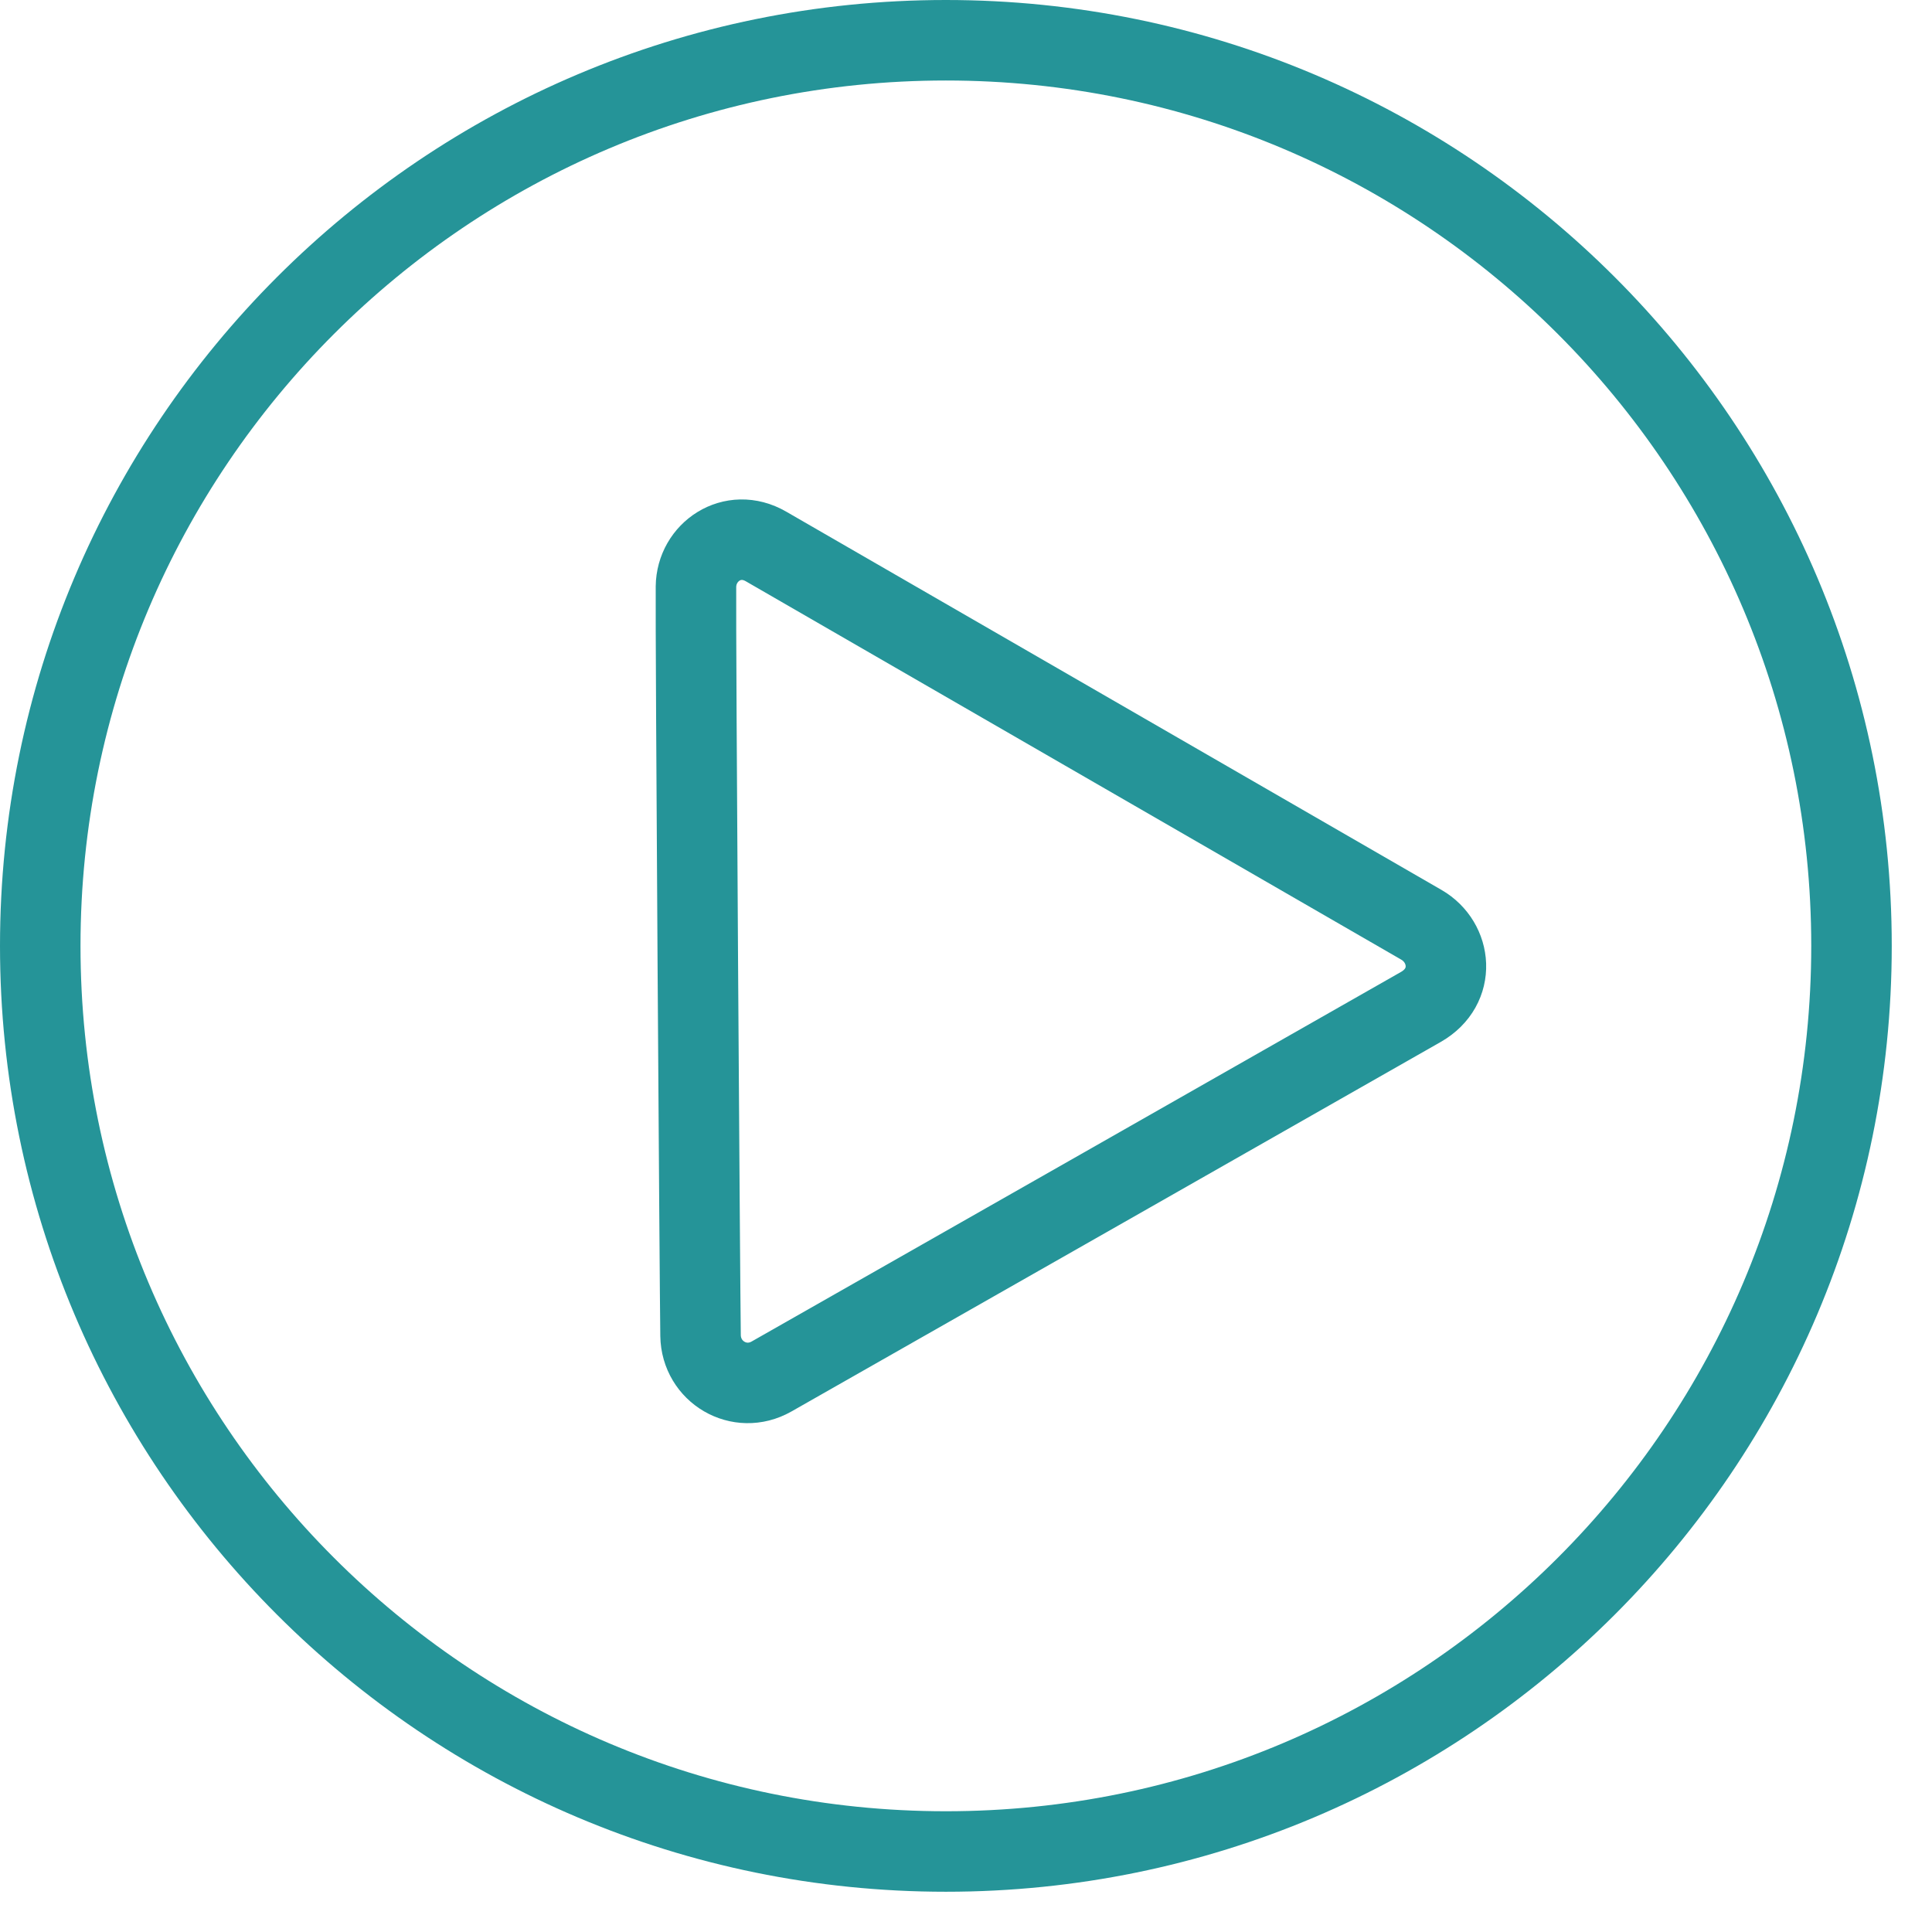
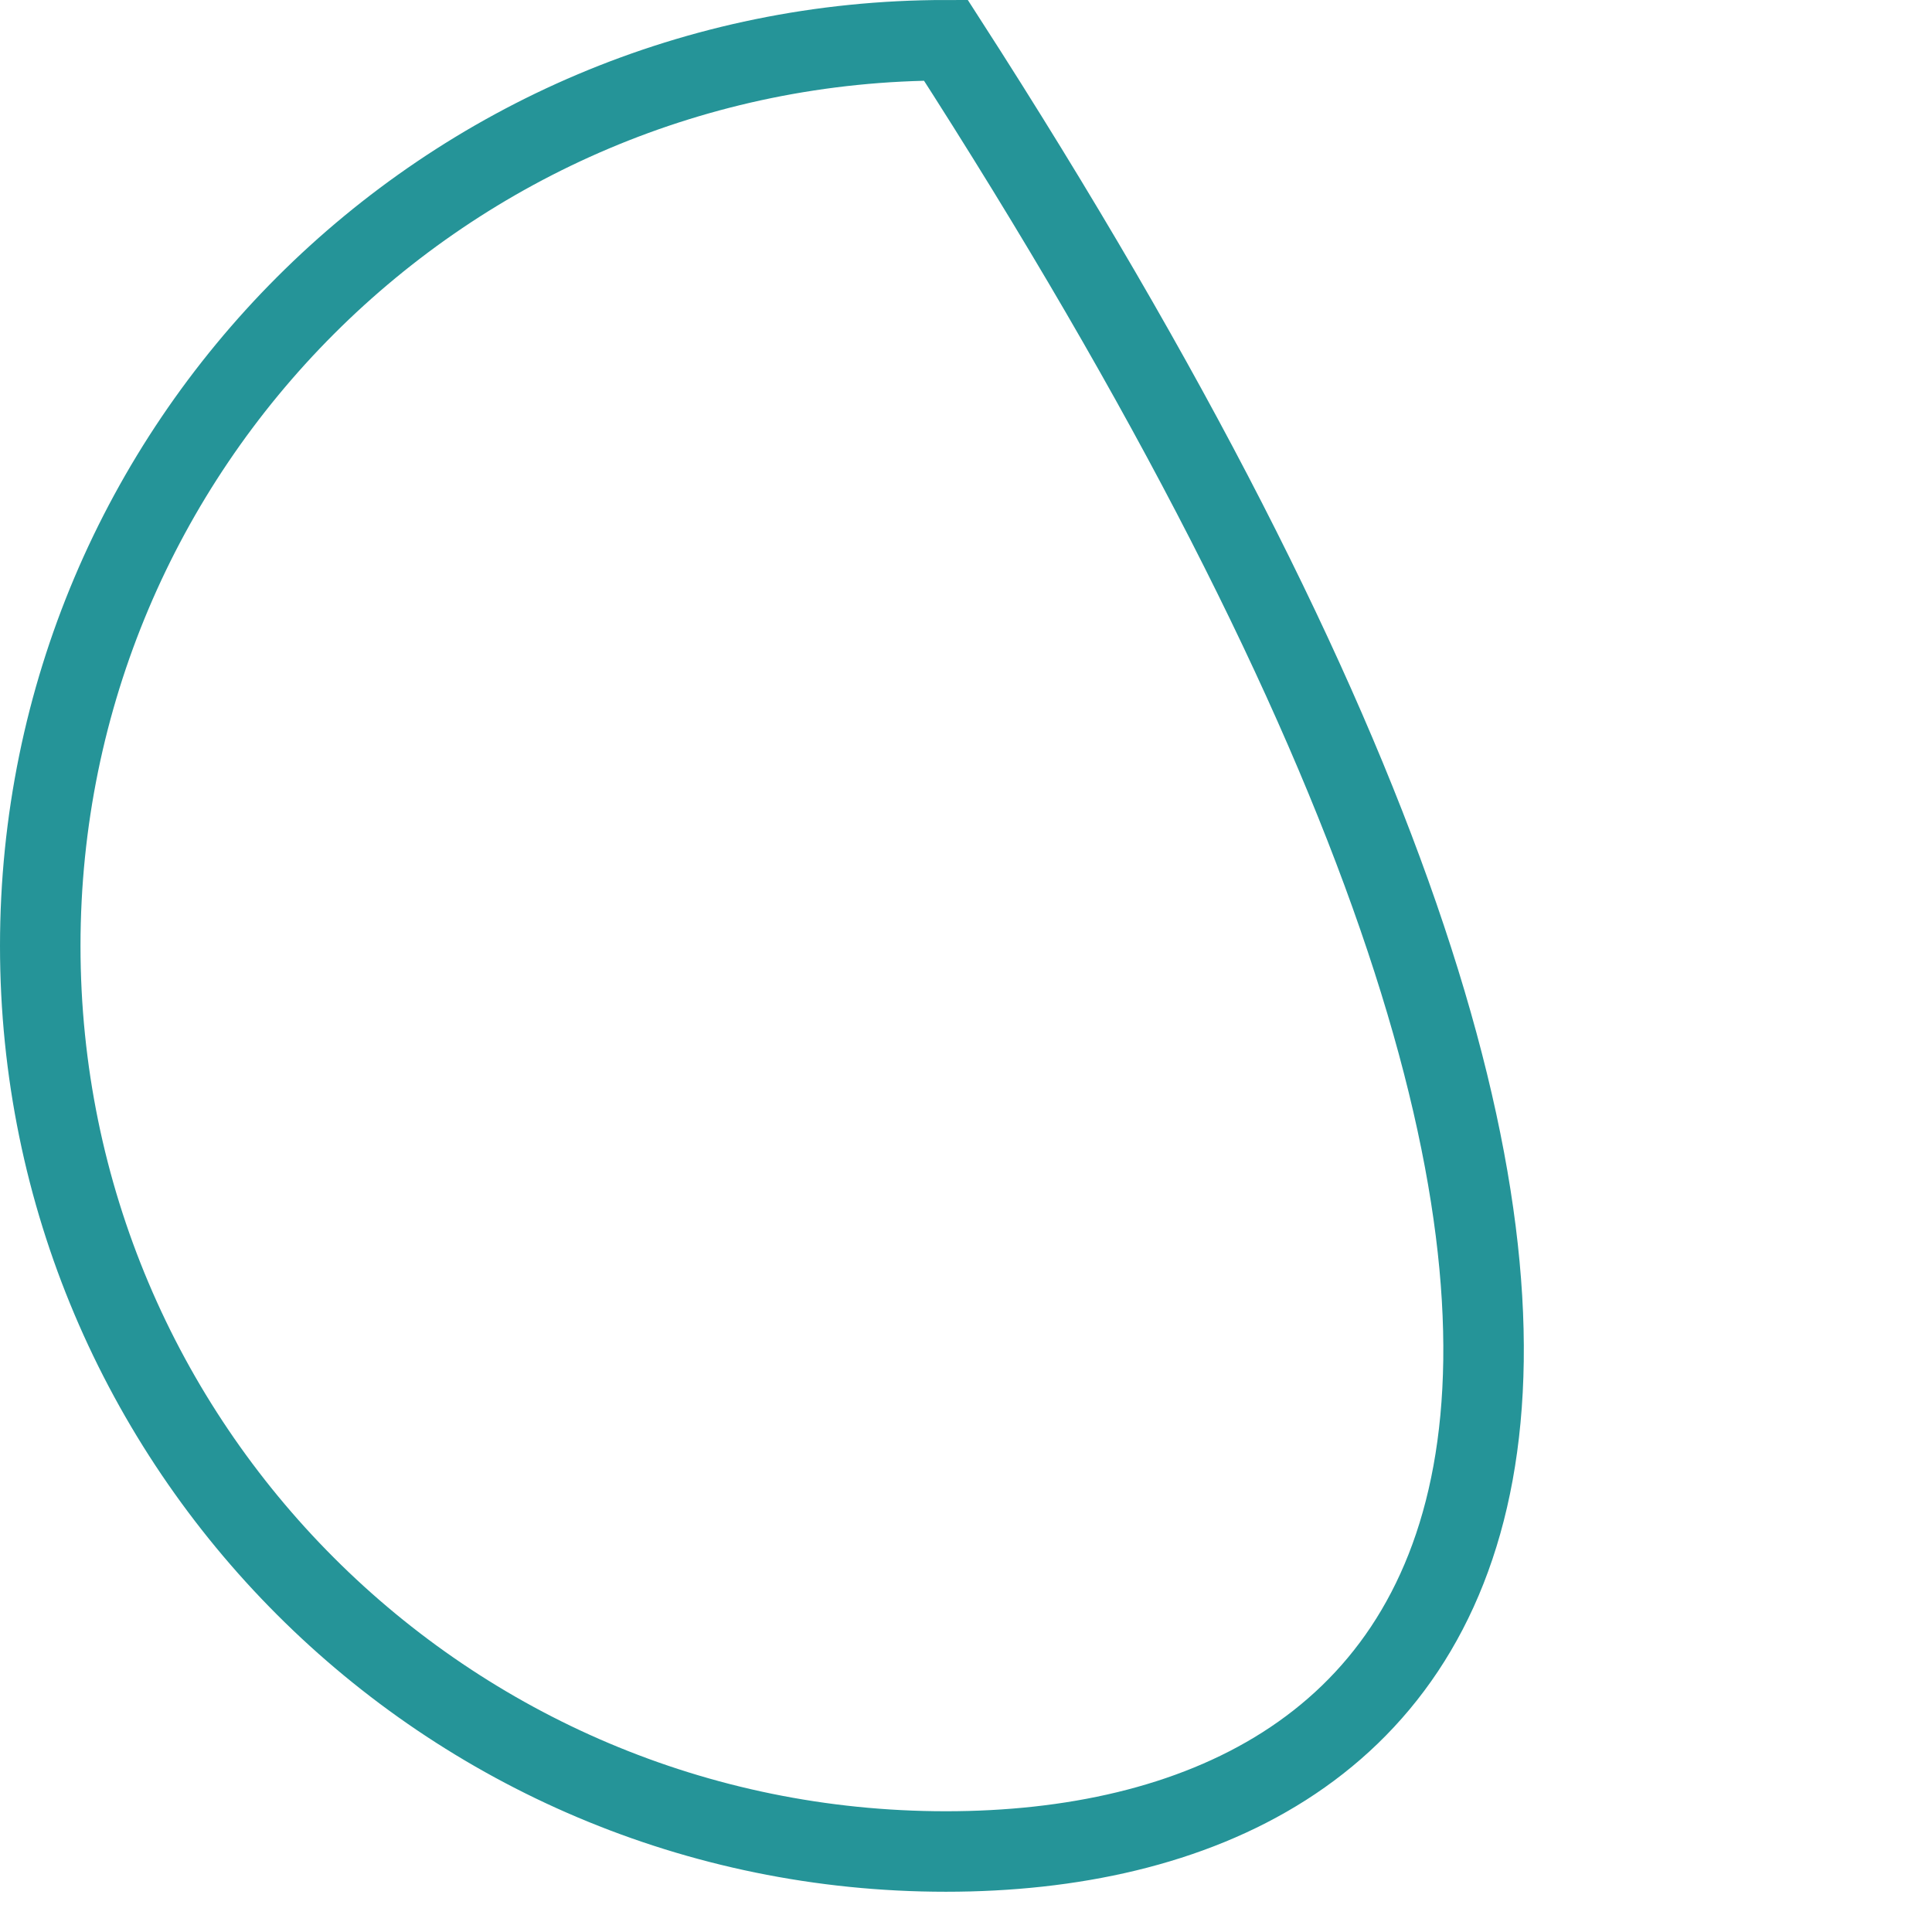
<svg xmlns="http://www.w3.org/2000/svg" width="48px" height="48px">
-   <path fill-rule="evenodd" stroke="rgb(37, 148, 152)" stroke-width="2px" stroke-linecap="butt" stroke-linejoin="miter" fill="none" d="M23.500,1.000 C35.926,1.000 46.000,11.074 46.000,23.500 C46.000,35.926 35.926,46.000 23.500,46.000 C11.074,46.000 1.000,35.926 1.000,23.500 C1.000,11.074 11.074,1.000 23.500,1.000 Z" />
-   <path fill-rule="evenodd" stroke="rgb(37, 148, 152)" stroke-width="2px" stroke-linecap="butt" stroke-linejoin="miter" fill="none" d="M19.032,13.577 C19.878,14.065 34.729,22.638 35.312,22.975 C36.069,23.411 36.187,24.509 35.303,25.016 C34.596,25.422 20.383,33.509 19.168,34.199 C18.371,34.651 17.419,34.086 17.405,33.181 C17.389,32.171 17.278,15.753 17.291,14.577 C17.300,13.715 18.198,13.095 19.032,13.577 Z" />
+   <path fill-rule="evenodd" stroke="rgb(37, 148, 152)" stroke-width="2px" stroke-linecap="butt" stroke-linejoin="miter" fill="none" d="M23.500,1.000 C46.000,35.926 35.926,46.000 23.500,46.000 C11.074,46.000 1.000,35.926 1.000,23.500 C1.000,11.074 11.074,1.000 23.500,1.000 Z" />
</svg>